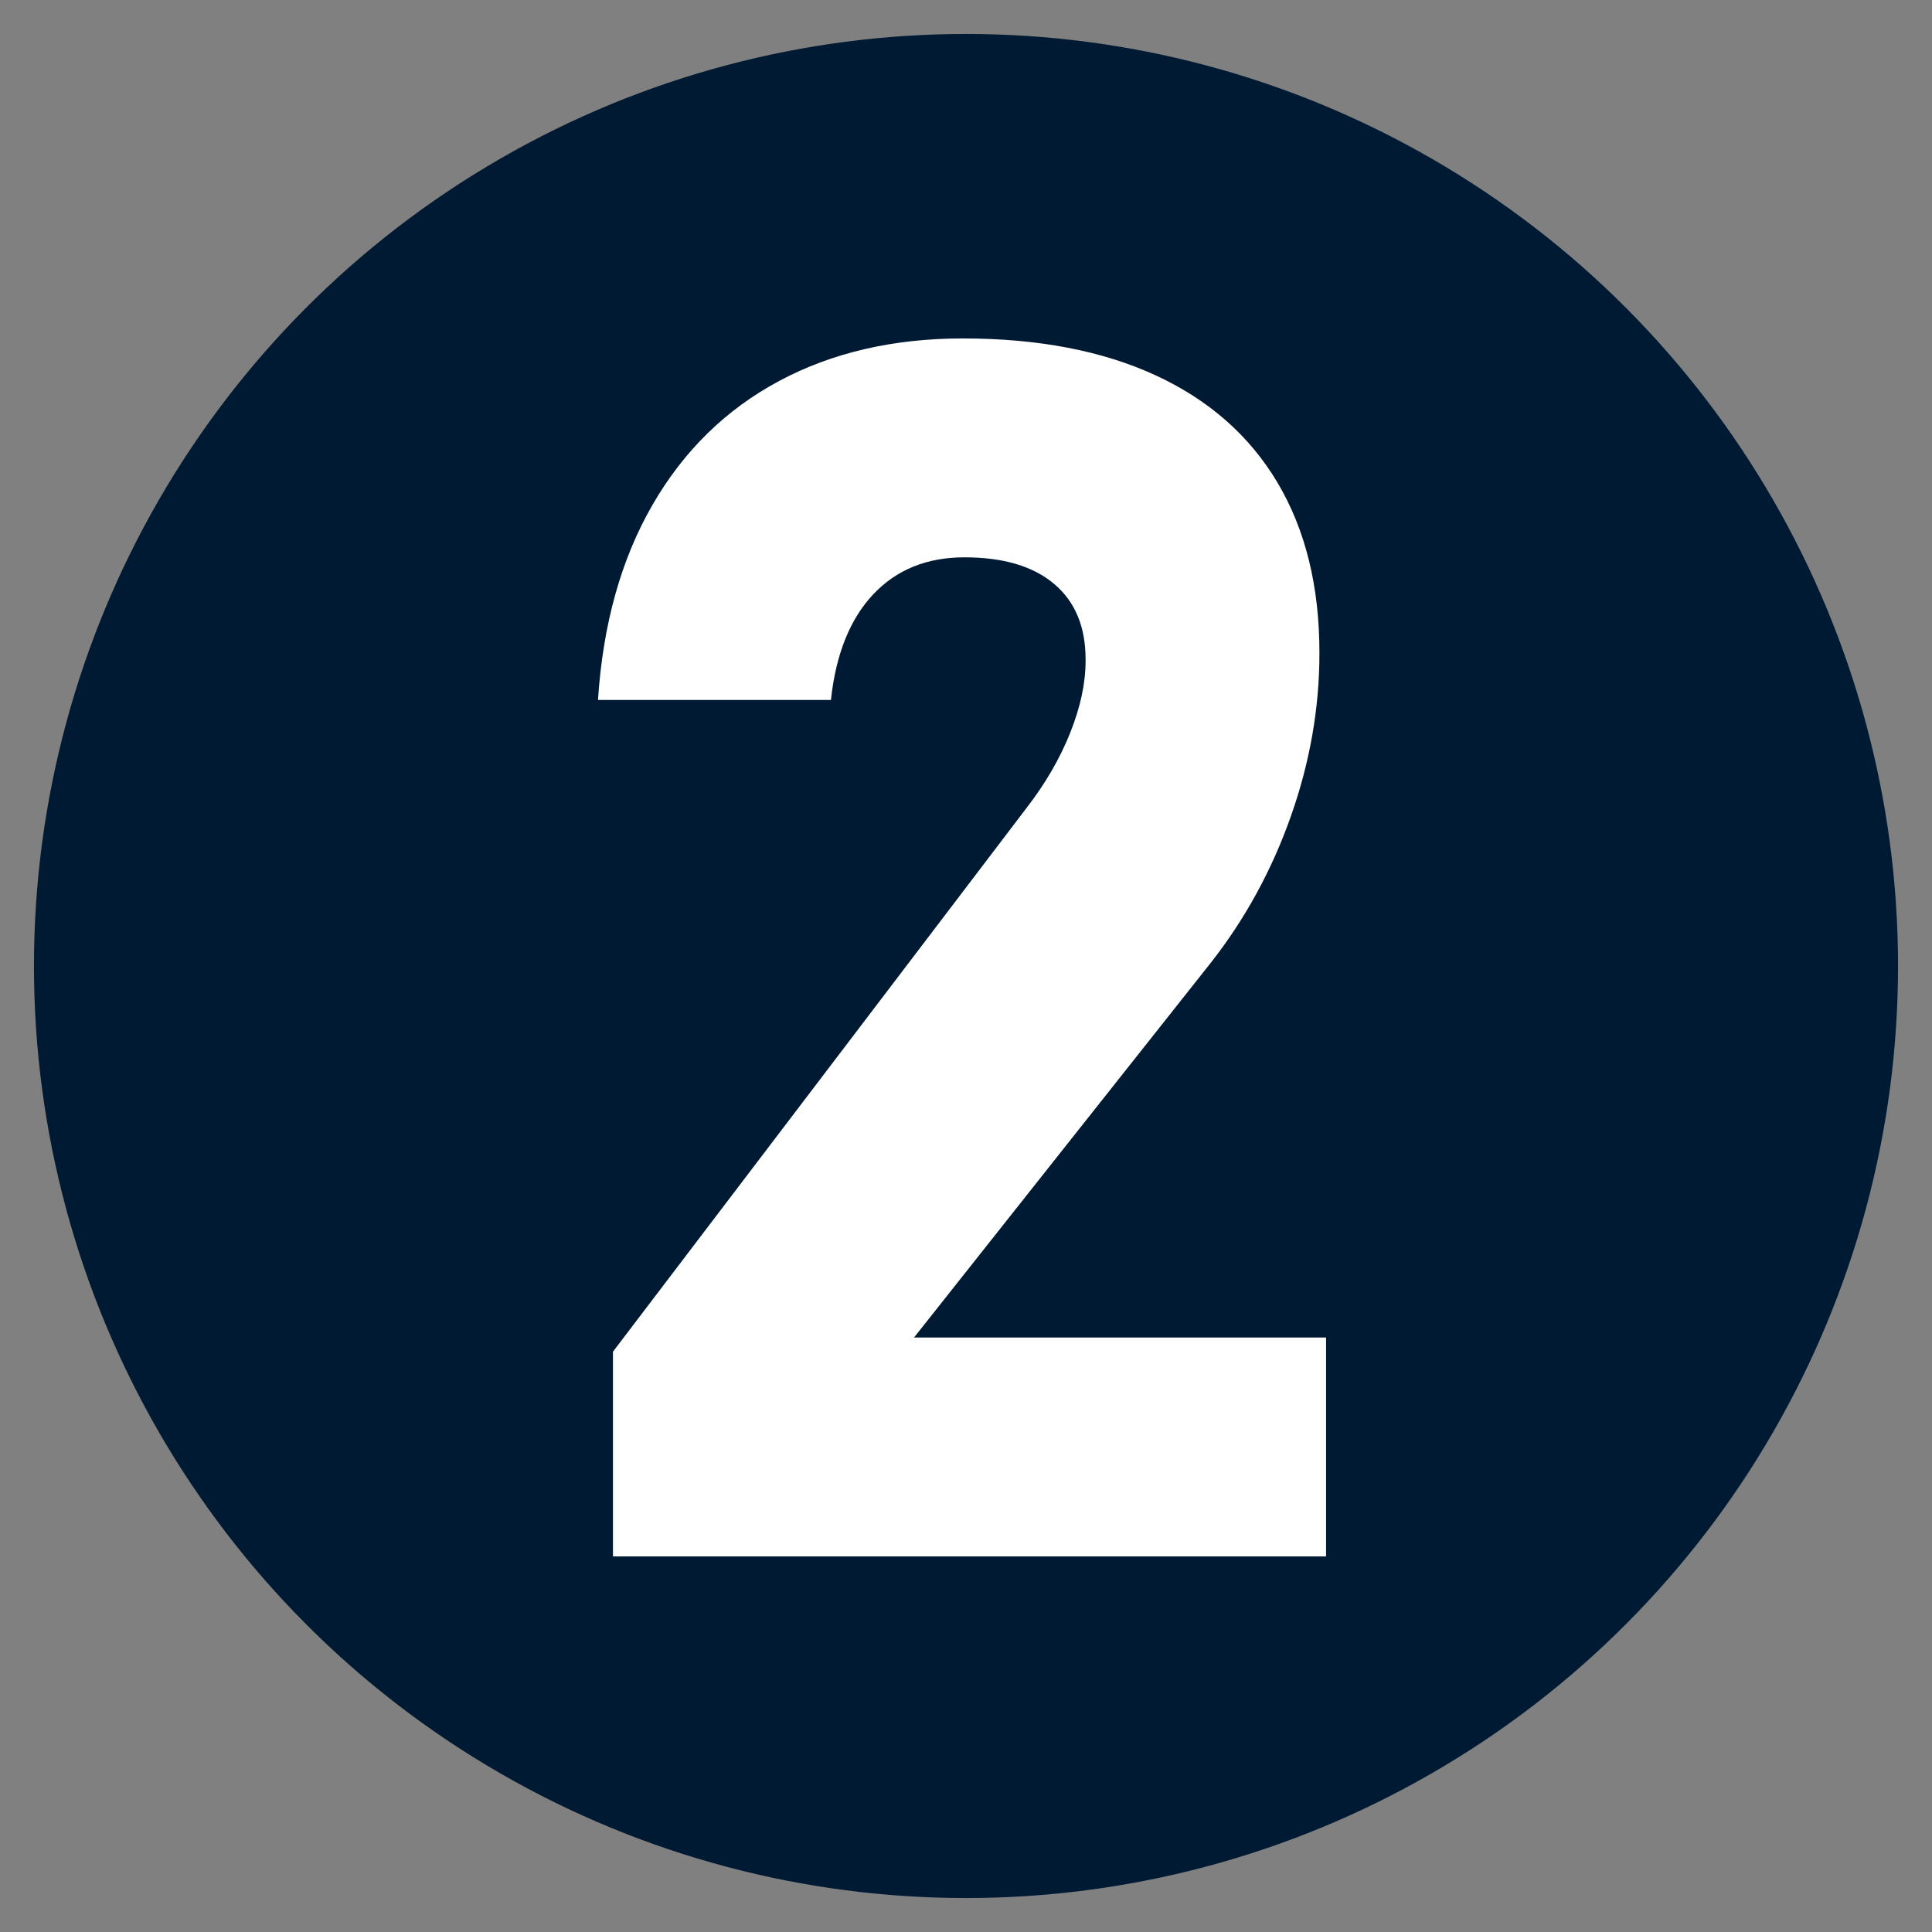
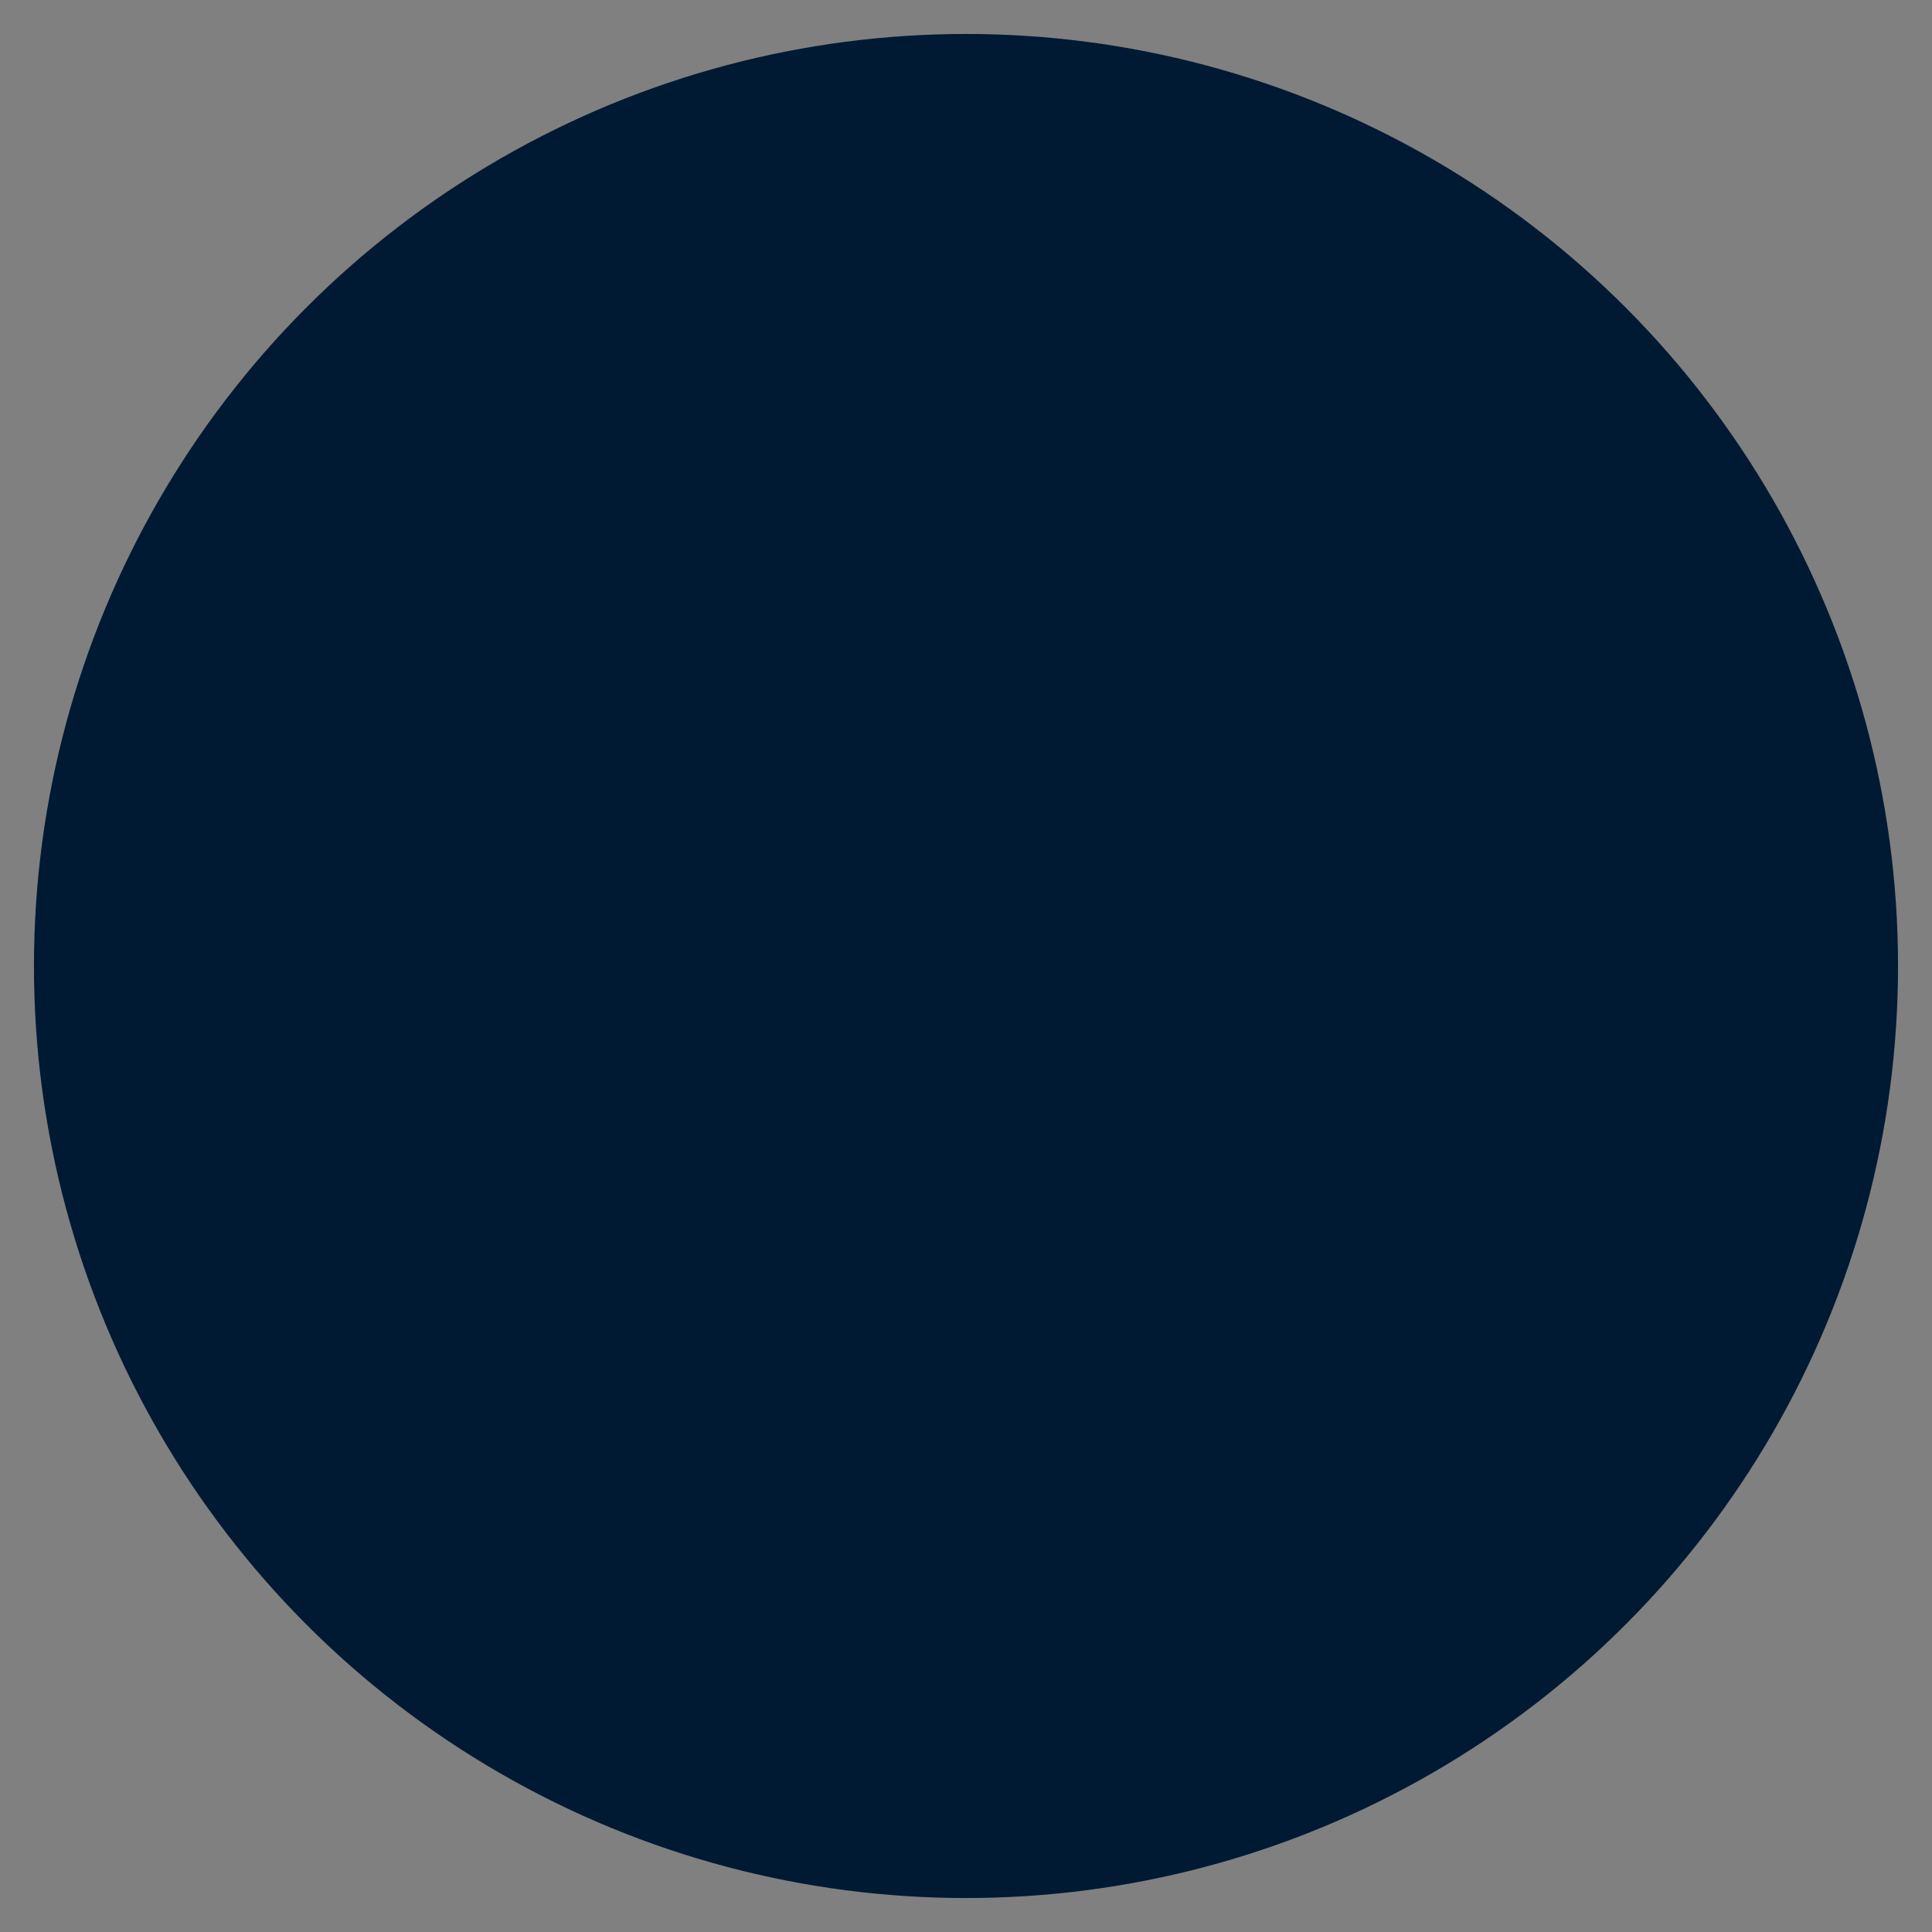
<svg xmlns="http://www.w3.org/2000/svg" id="Layer_1" x="0px" y="0px" viewBox="0 0 512 512" style="enable-background:new 0 0 512 512;" xml:space="preserve">
  <rect x="0" y="0" width="512" height="512" fill="#808080" stroke="none" />
  <style type="text/css">
	.st0{fill:#001A33;}
	.st1{fill:#FFFFFF;}
</style>
  <g>
    <circle class="st0" cx="256" cy="256" r="247" />
  </g>
  <g>
-     <path class="st1" d="M162.44,358.21l109.64-144.14c4.98-6.44,8.82-13.07,11.54-19.89c2.71-6.81,4.07-13.15,4.07-19.01v-0.44   c0-8.64-2.78-15.31-8.35-20c-5.57-4.69-13.48-7.03-23.73-7.03c-9.96,0-18.02,3.26-24.17,9.78c-6.15,6.52-9.89,15.79-11.21,27.8   v0.22h-61.74v-0.22c1.32-19.92,6.11-37.06,14.39-51.42c8.27-14.35,19.45-25.3,33.51-32.85c14.06-7.54,30.32-11.32,48.78-11.32   c19.92,0,36.95,3.26,51.09,9.78c14.13,6.52,24.9,16.01,32.3,28.45c7.4,12.45,11.1,27.47,11.1,45.04v0.22   c0,14.5-2.53,28.89-7.58,43.18c-5.05,14.28-12.12,27.21-21.2,38.78l-78.66,99.32h109.2v58.01H162.44V358.21z" />
-   </g>
+     </g>
</svg>